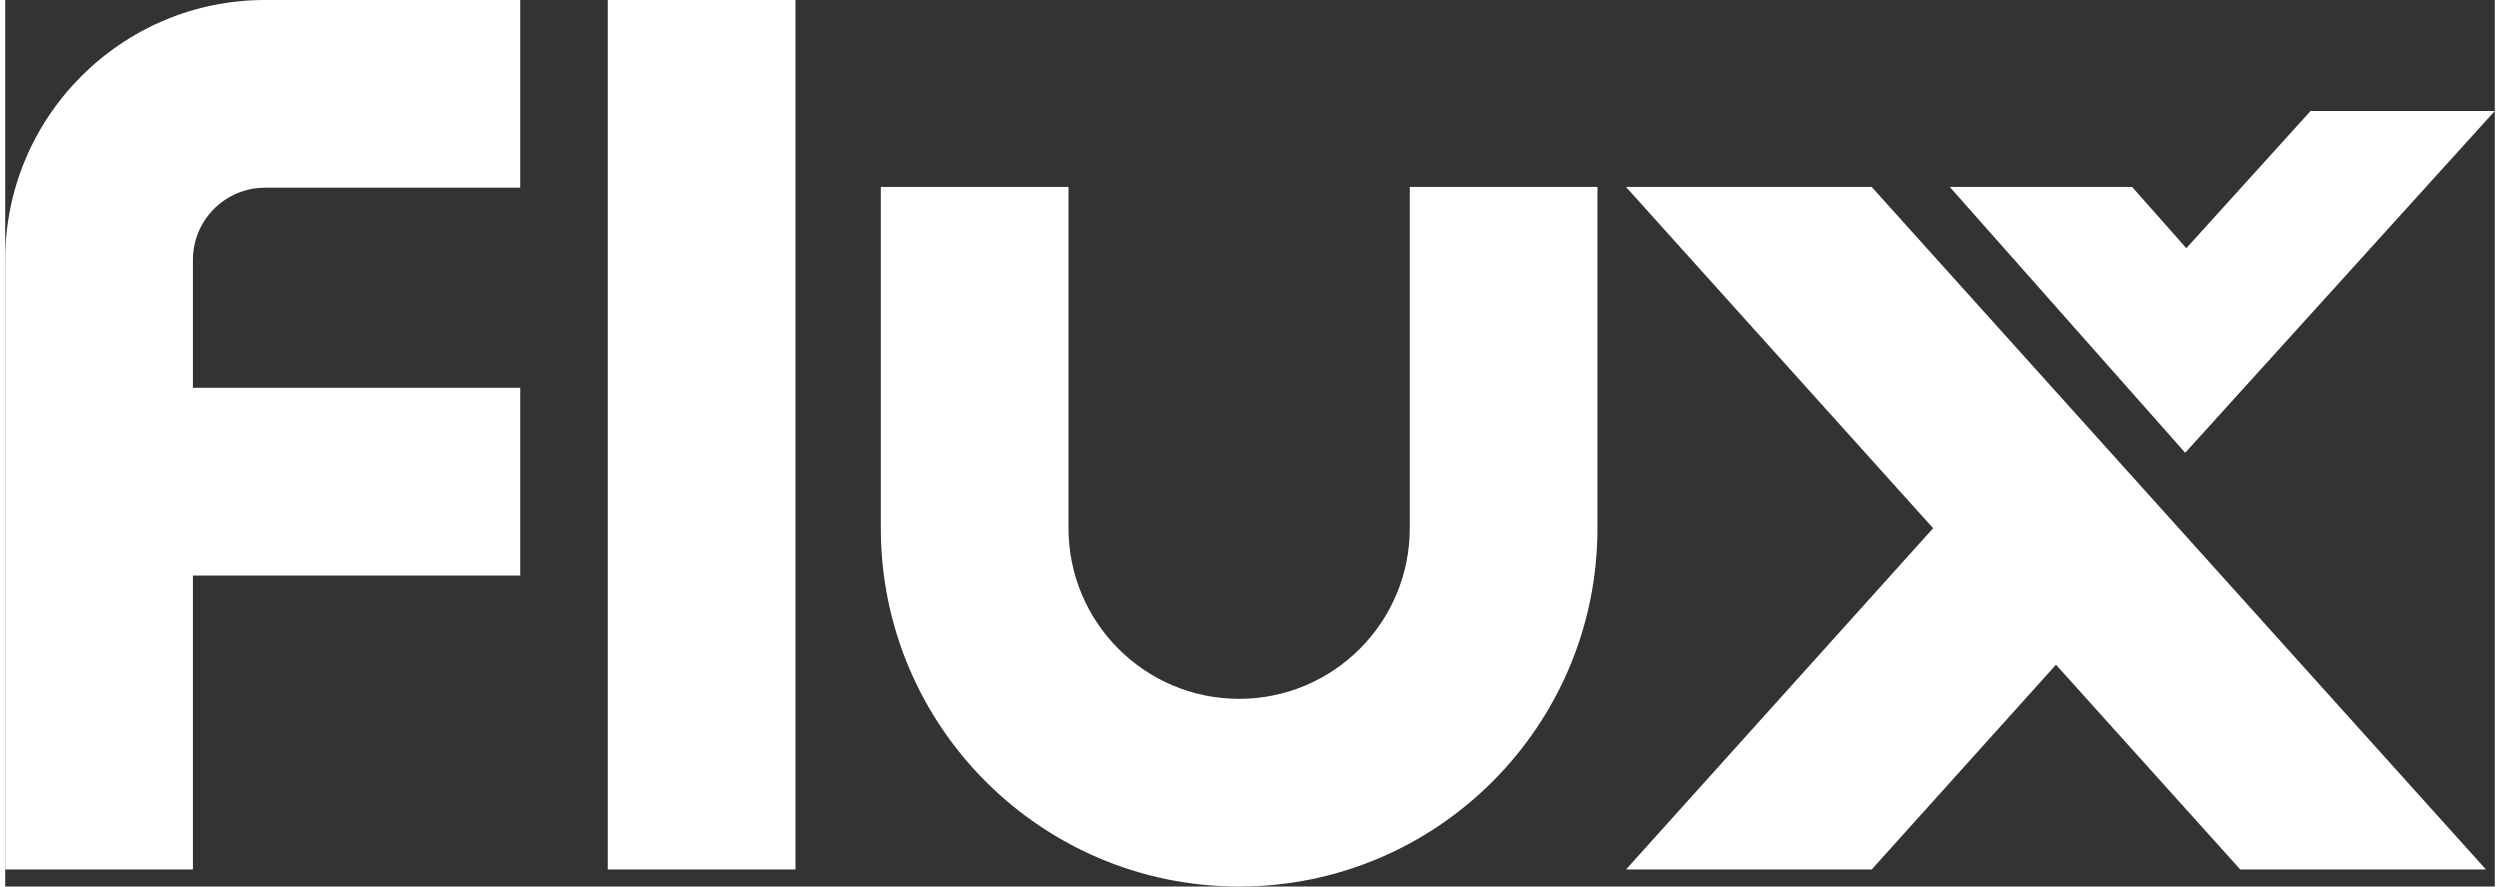
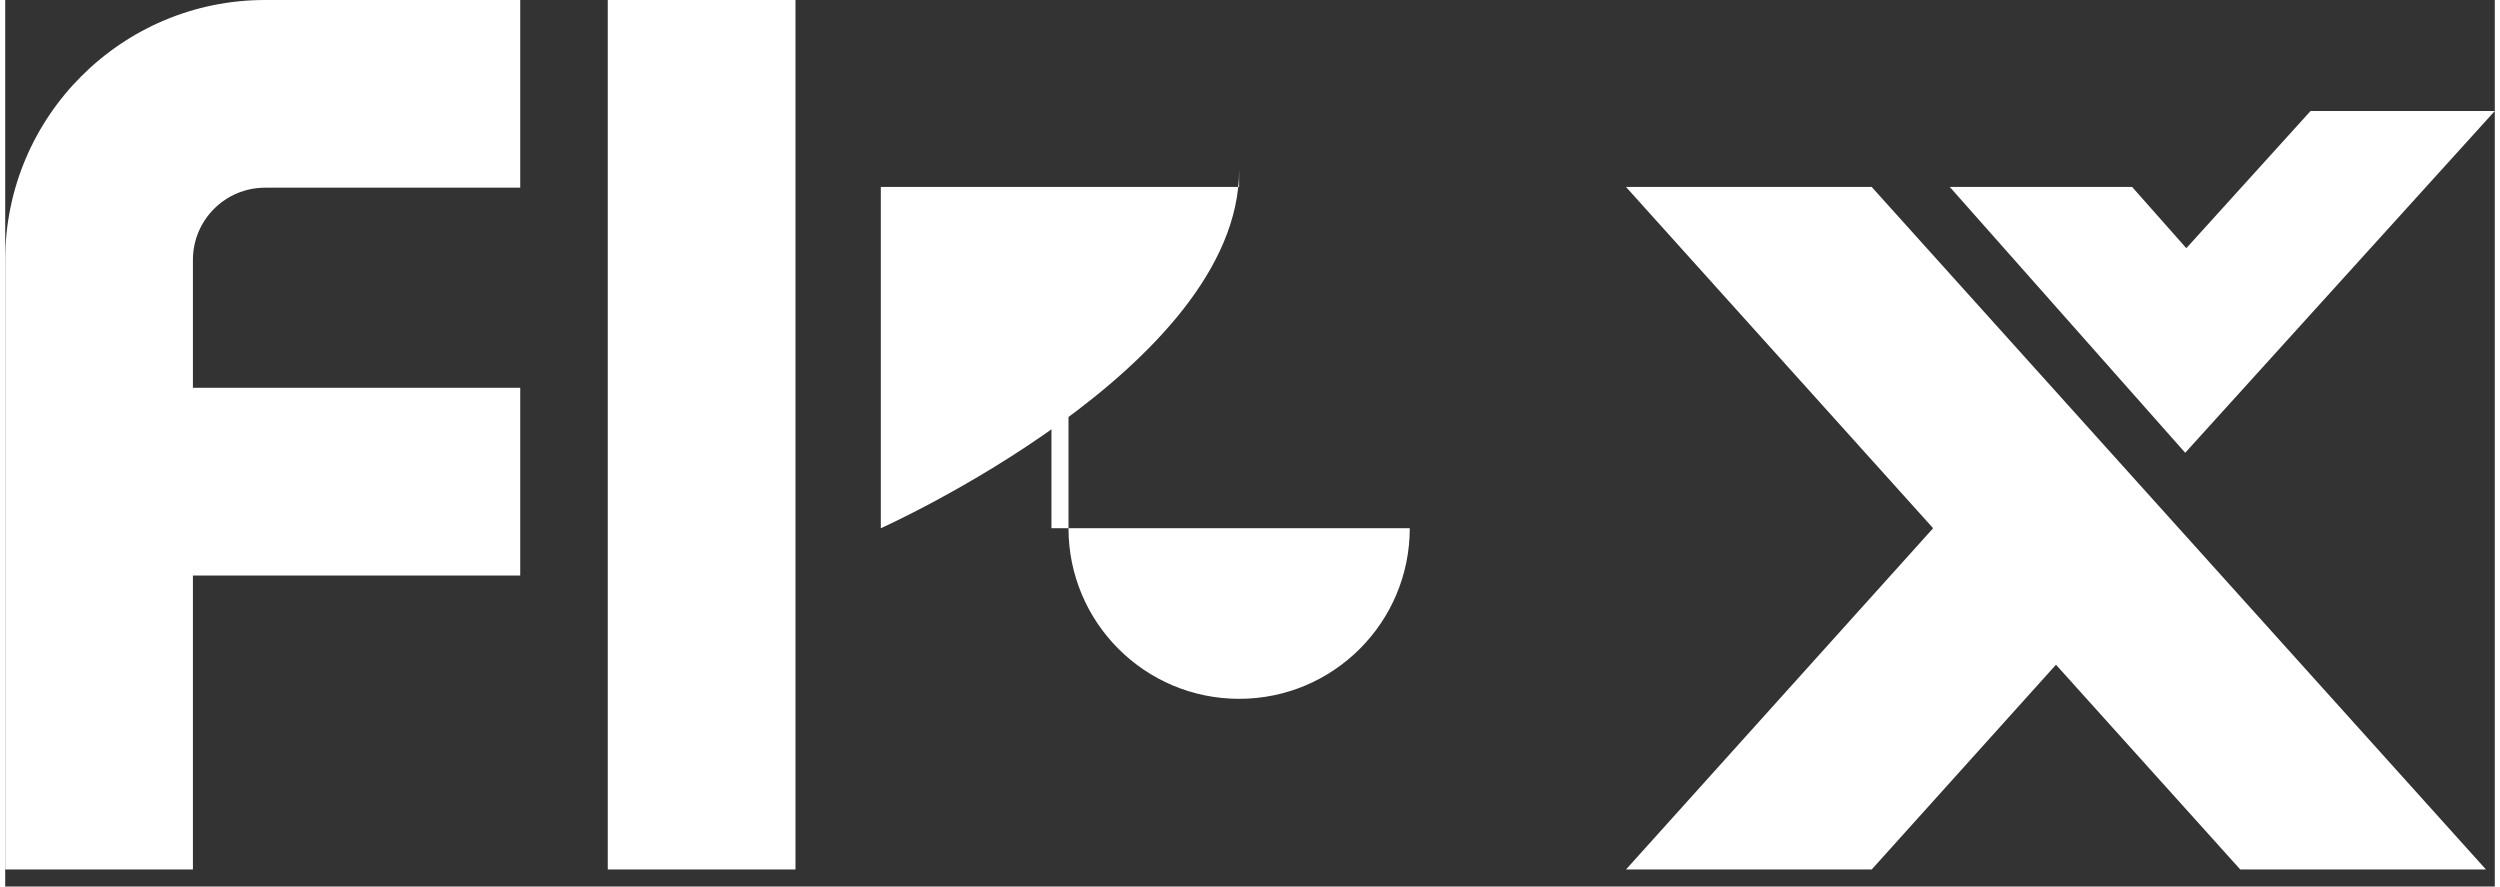
<svg xmlns="http://www.w3.org/2000/svg" width="141px" height="50px" id="Laag_1" version="1.1" viewBox="0 0 212.38 75.627">
  <rect x="0" y="0" width="212.38" height="75.627" fill="#333333" stroke="none" />
  <defs>
    <style>
      .st0 {
        fill: #fff;
      }
    </style>
  </defs>
  <g id="Logo">
-     <path id="Vector" class="st0" d="M51.403,74.171h16.013V0h-16.013v74.171ZM119.82,45.058c0,8.038-6.516,14.557-14.557,14.557s-14.557-6.516-14.557-14.557V15.947h-16.01v29.114c0,16.884,13.686,30.567,30.567,30.567s30.567-13.686,30.567-30.567V15.947h-16.01v29.114-.003ZM138.264,15.947l26.202,29.114-26.202,29.113h20.96l15.722-17.469,15.722,17.469h20.96l-52.404-58.227h-20.96ZM212.377,9.469h-15.713l-10.598,11.703-4.626-5.225h-15.554l20.084,22.677,26.41-29.155h-.003ZM0,22.163v52.008h16.013v-25.075h27.922v-16.013h-27.922v-10.92c0-3.393,2.758-6.151,6.151-6.151h21.771V0h-21.771C9.942,0,0,9.942,0,22.163Z" />
+     <path id="Vector" class="st0" d="M51.403,74.171h16.013V0h-16.013v74.171ZM119.82,45.058c0,8.038-6.516,14.557-14.557,14.557s-14.557-6.516-14.557-14.557V15.947h-16.01v29.114s30.567-13.686,30.567-30.567V15.947h-16.01v29.114-.003ZM138.264,15.947l26.202,29.114-26.202,29.113h20.96l15.722-17.469,15.722,17.469h20.96l-52.404-58.227h-20.96ZM212.377,9.469h-15.713l-10.598,11.703-4.626-5.225h-15.554l20.084,22.677,26.41-29.155h-.003ZM0,22.163v52.008h16.013v-25.075h27.922v-16.013h-27.922v-10.92c0-3.393,2.758-6.151,6.151-6.151h21.771V0h-21.771C9.942,0,0,9.942,0,22.163Z" />
  </g>
</svg>